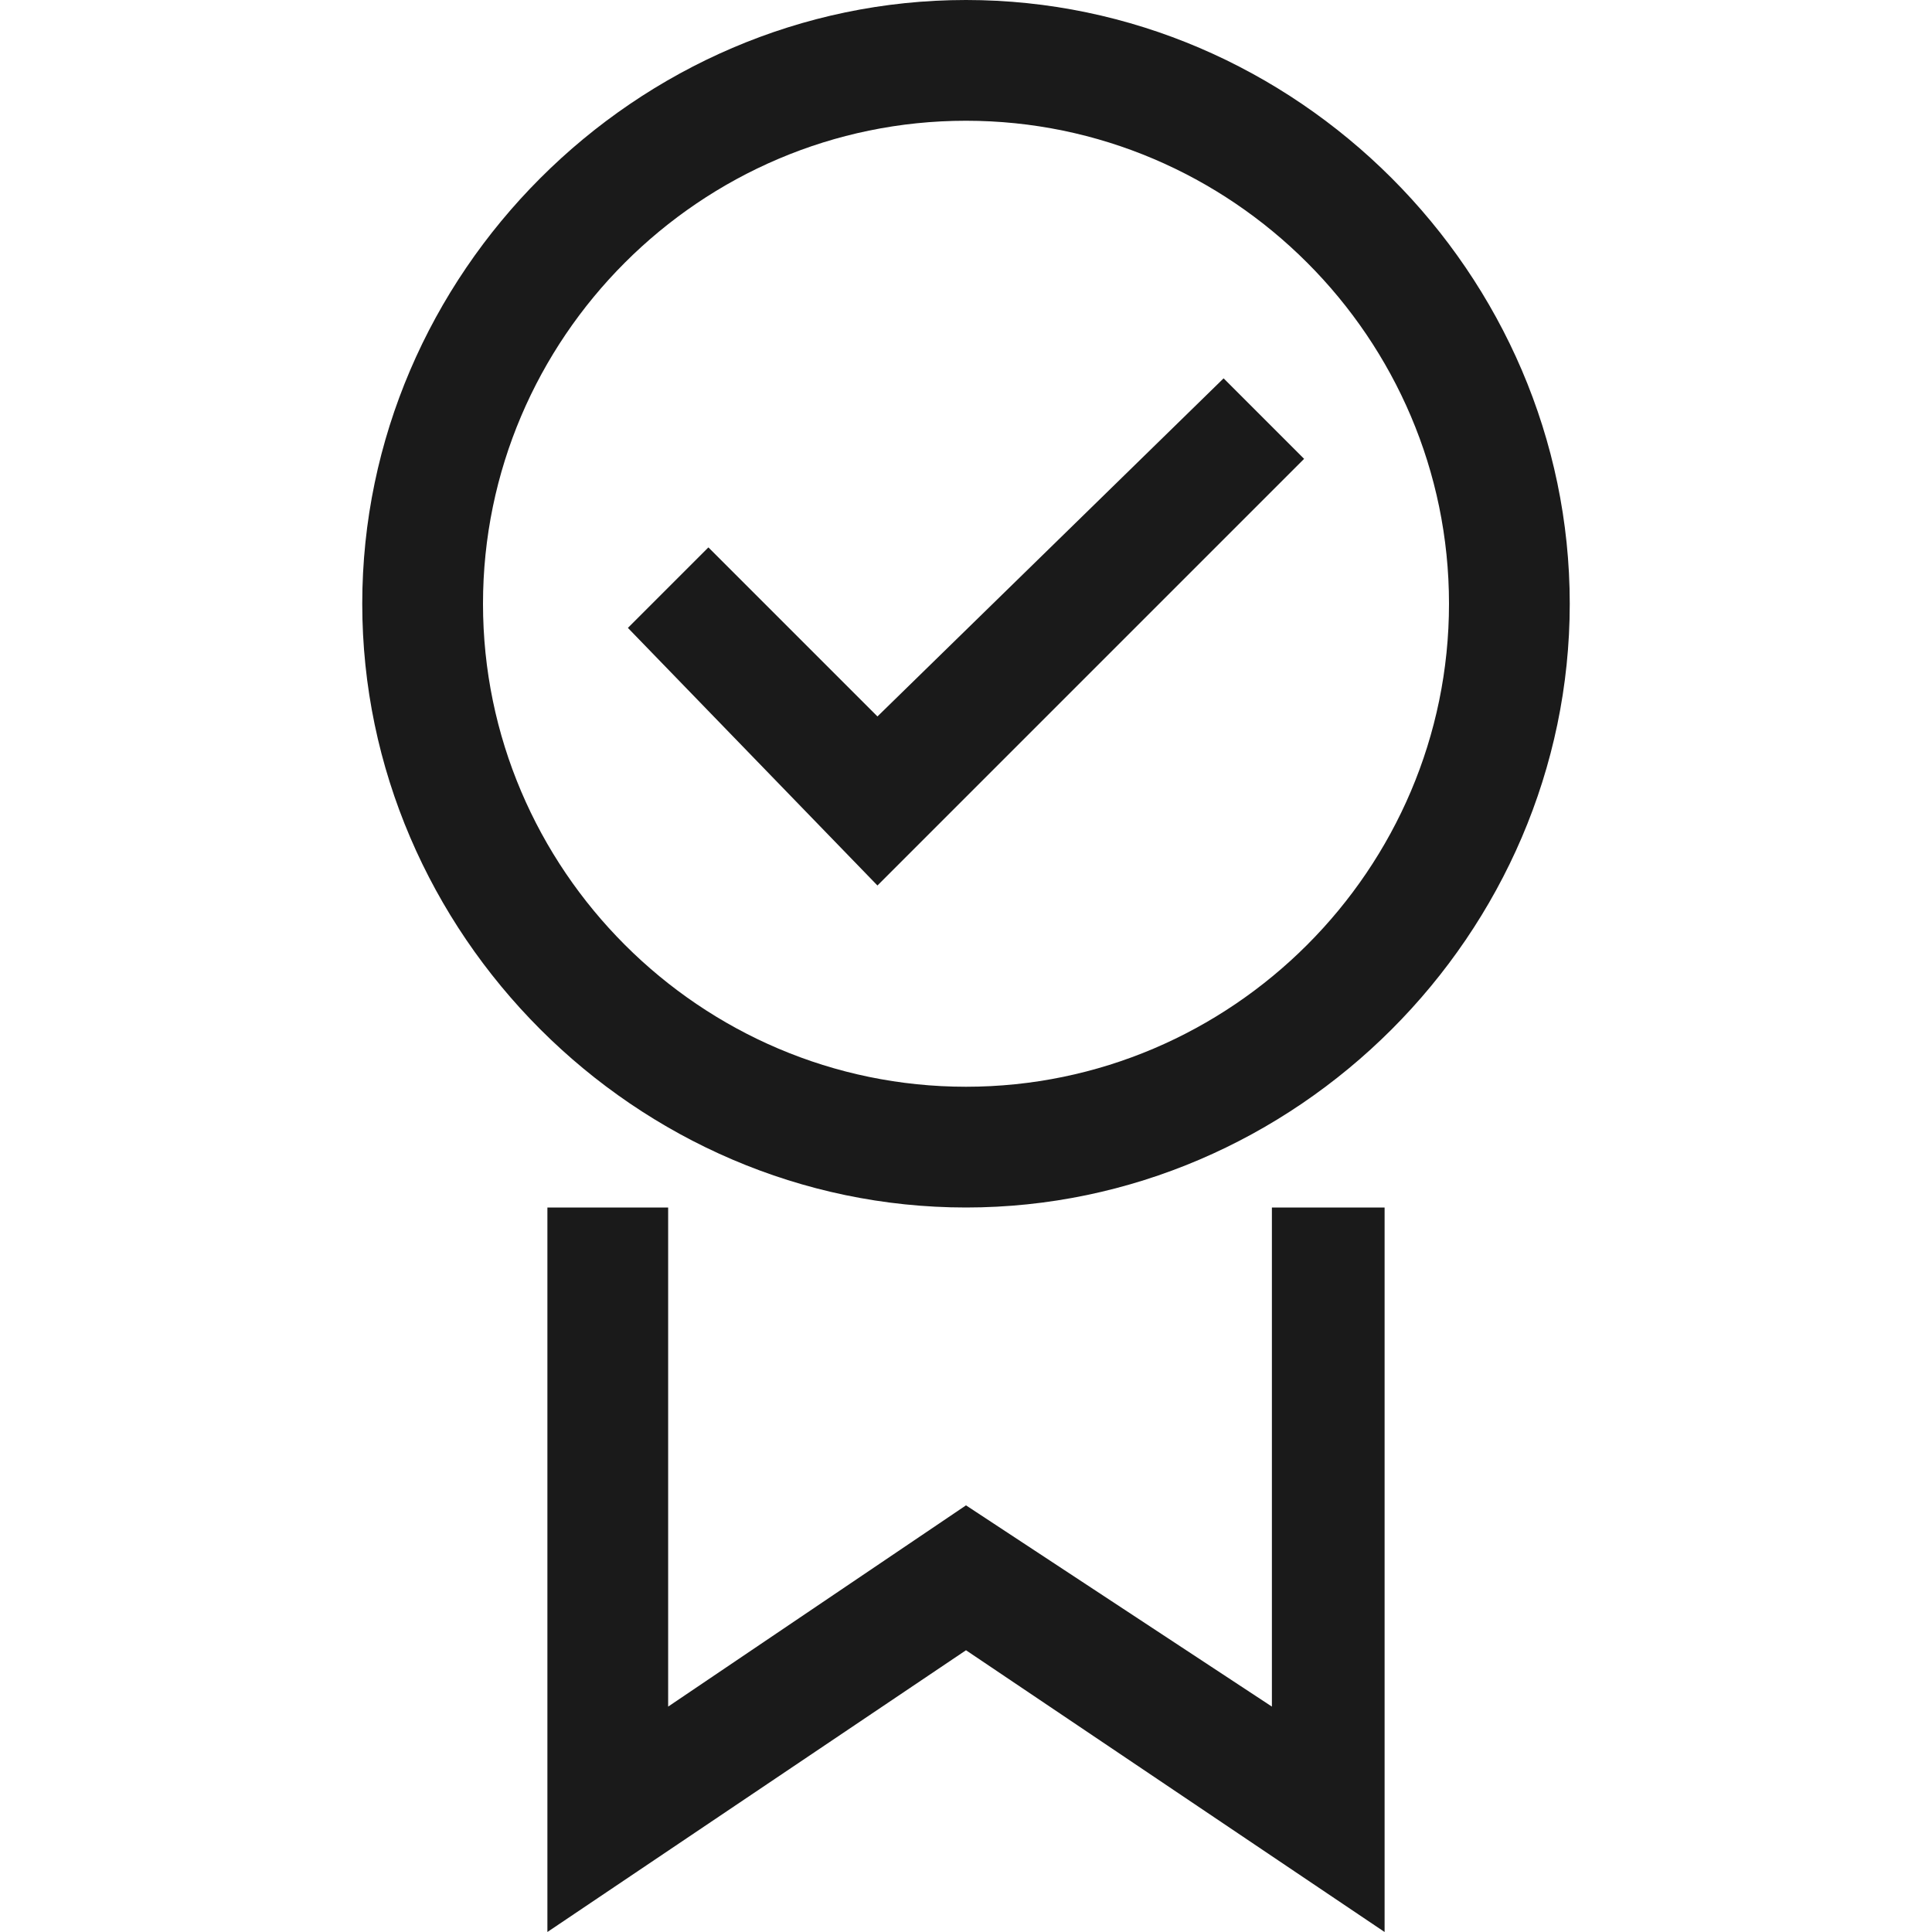
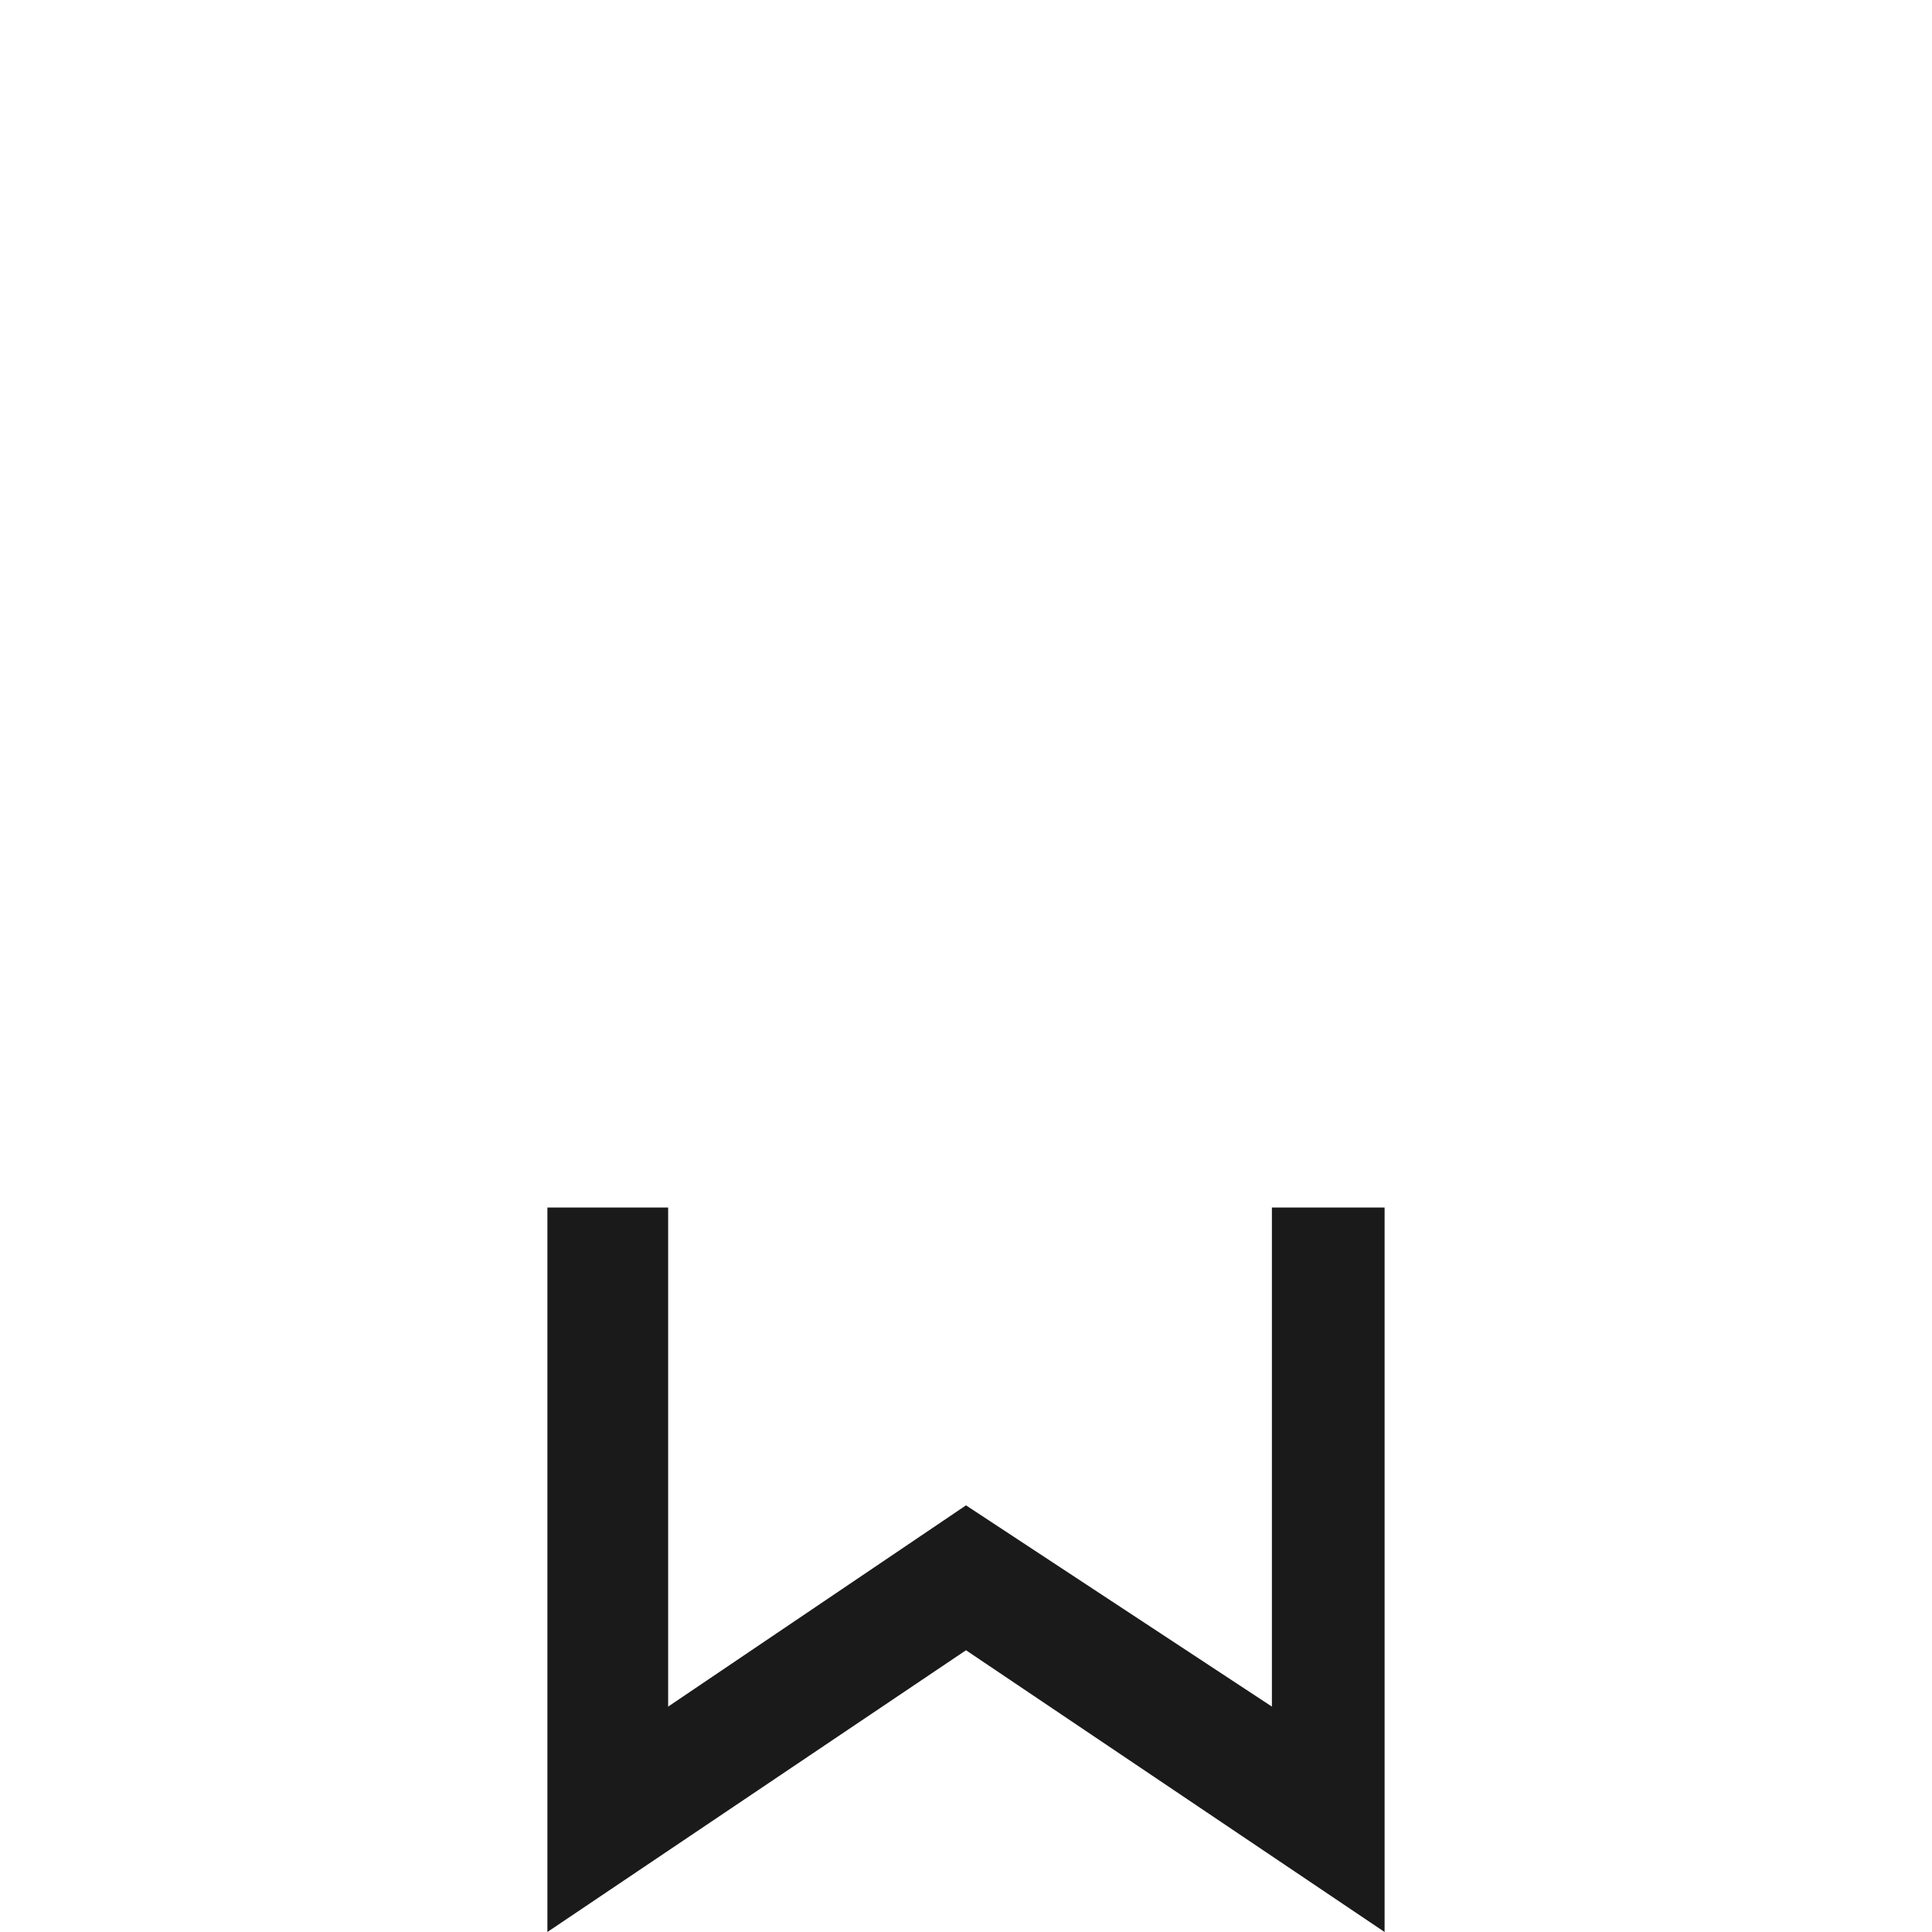
<svg xmlns="http://www.w3.org/2000/svg" version="1.1" id="Layer_1" x="0px" y="0px" viewBox="0 0 24 24" style="enable-background:new 0 0 24 24;" xml:space="preserve">
  <style type="text/css">
	.st0{fill:#1A1A1A;}
	.st1{fill:#1A1A1A;stroke:#1A1A1A;stroke-width:1.5;stroke-miterlimit:10;}
	.st2{fill:none;stroke:#1A1A1A;stroke-width:1.5;stroke-miterlimit:10;}
	.st3{fill:none;}
</style>
-   <path class="st0" d="M12,1.5c3.3,0,6,2.7,6,6s-2.7,6-6,6s-6-2.7-6-6S8.7,1.5,12,1.5 M12,0C7.9,0,4.5,3.4,4.5,7.5S7.9,15,12,15  s7.5-3.4,7.5-7.5S16.1,0,12,0L12,0z" />
  <polygon class="st0" points="6.8,24 6.8,15 8.3,15 8.3,21.2 12,18.7 15.8,21.2 15.8,15 17.2,15 17.2,24 12,20.5 " />
-   <polygon class="st0" points="10.9,11 7.8,7.8 8.8,6.8 10.9,8.9 15.2,4.7 16.2,5.7 " />
</svg>